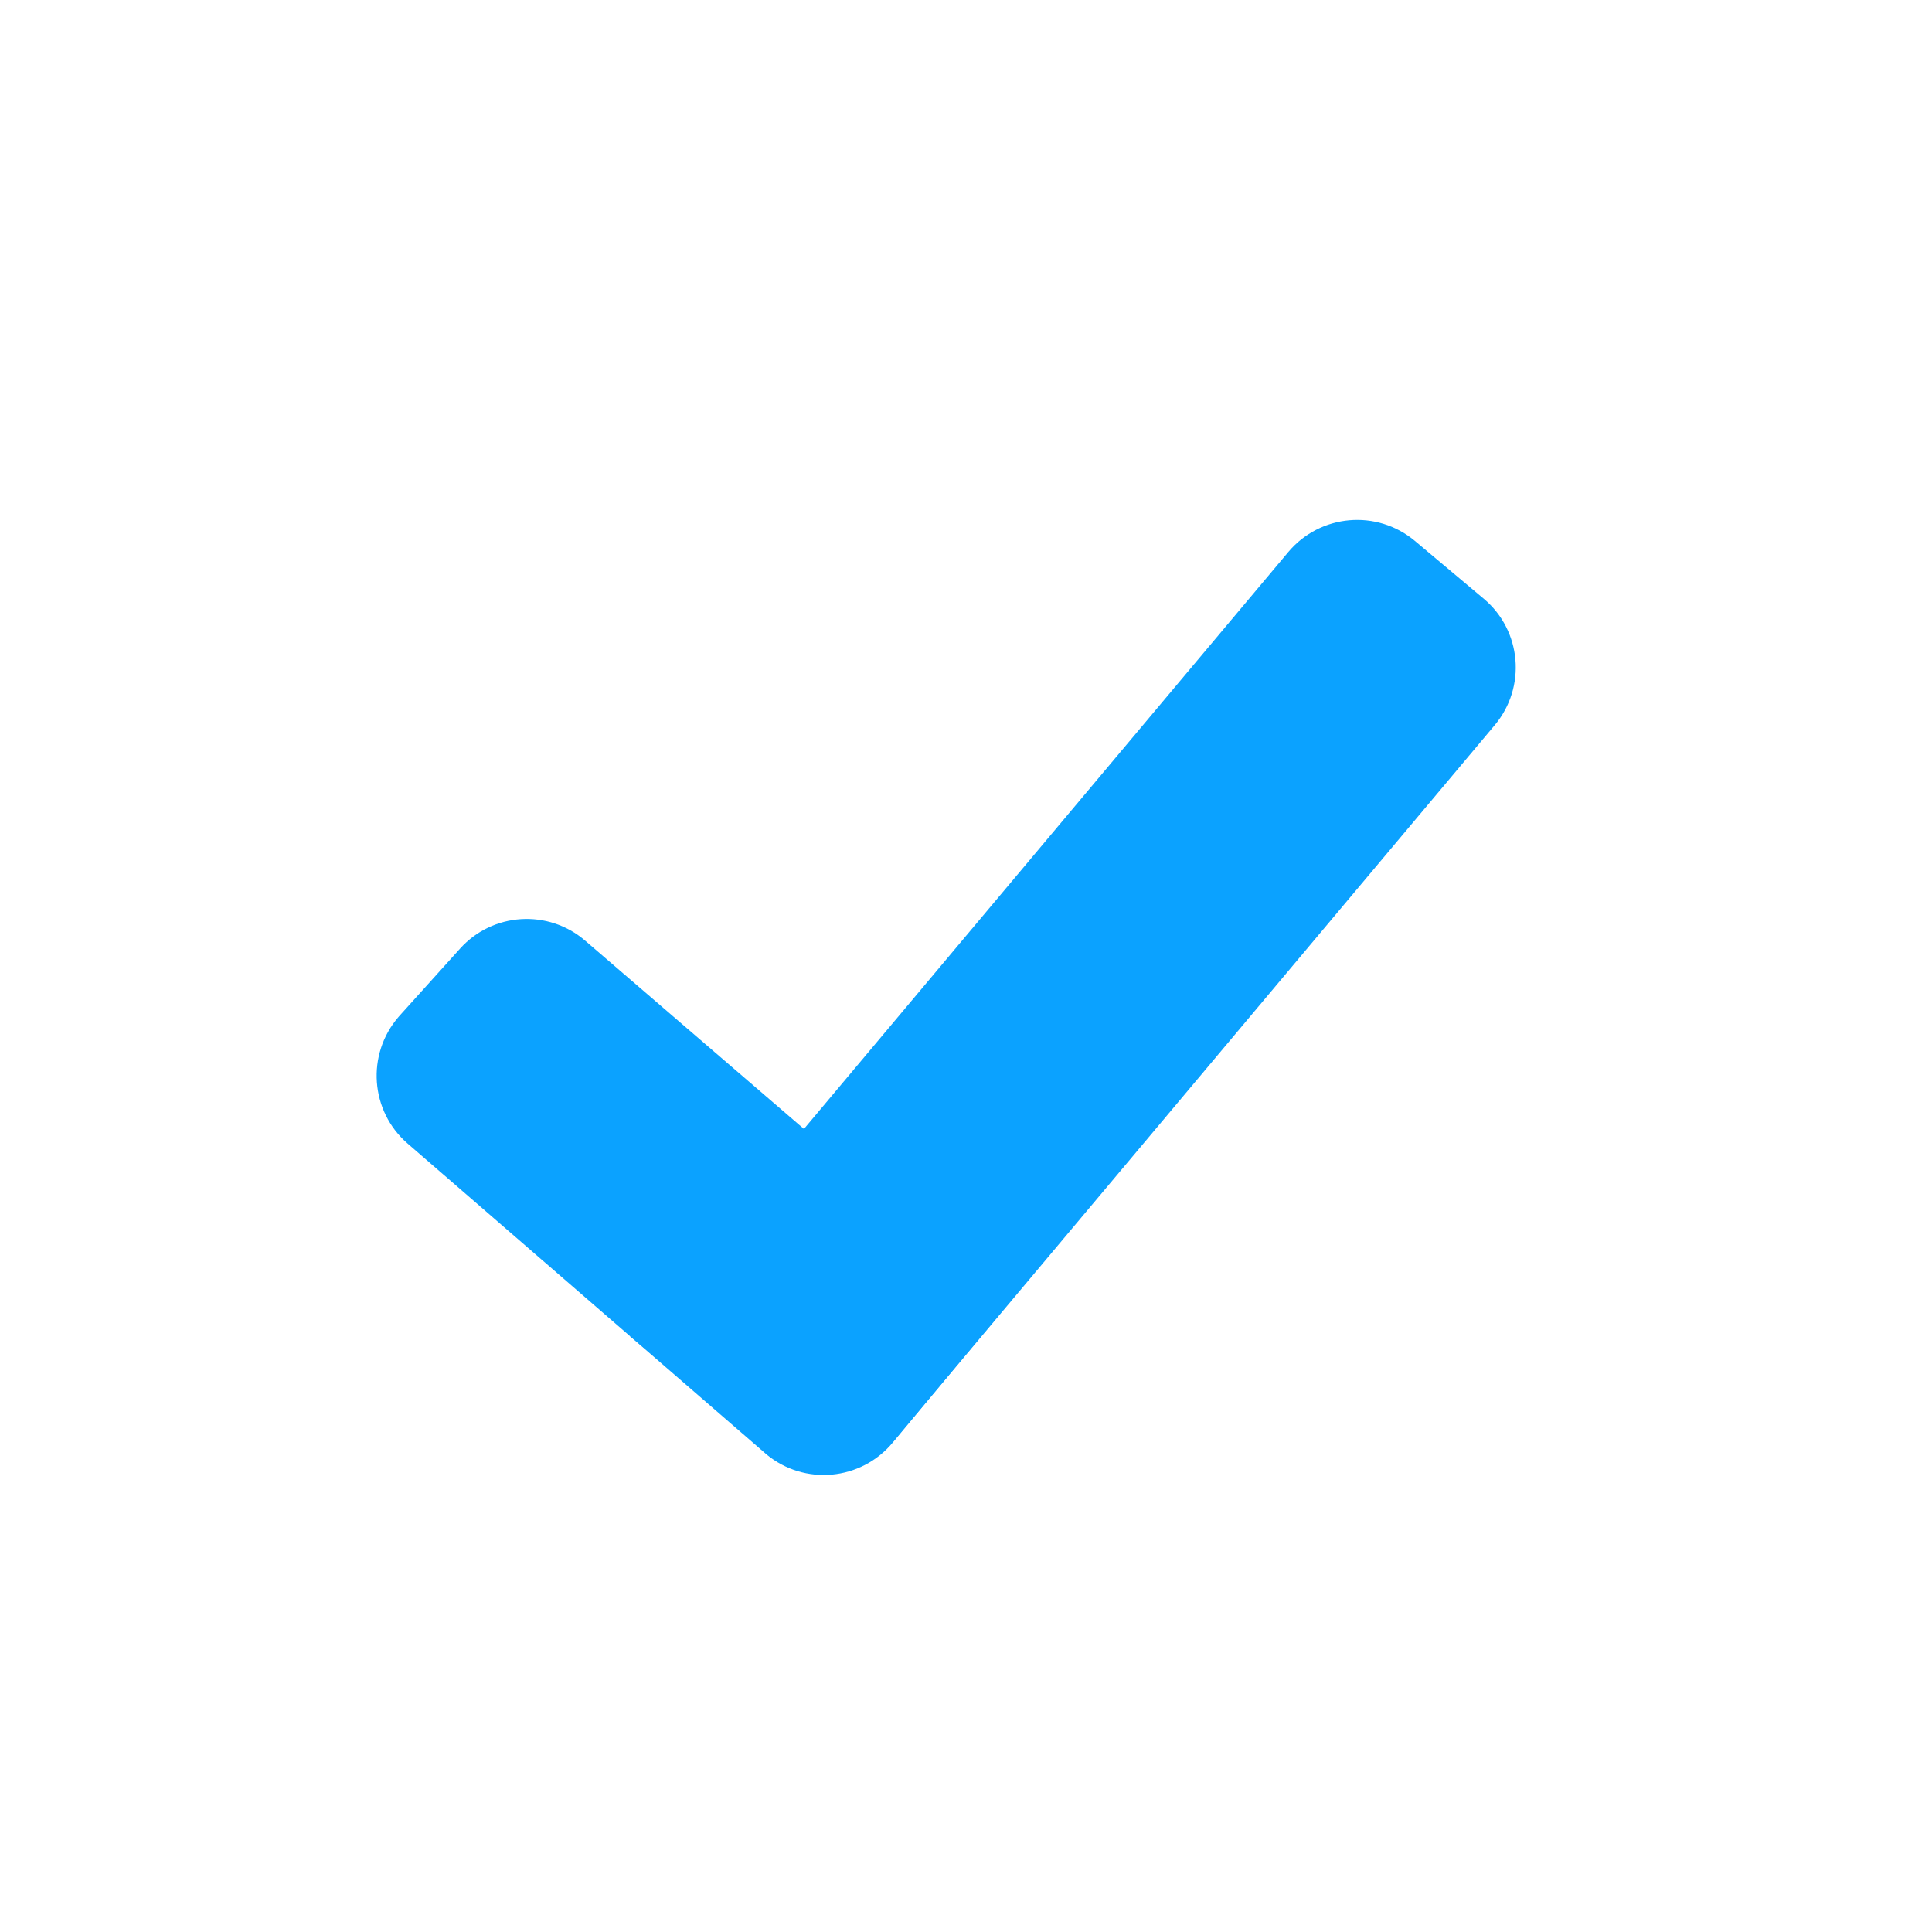
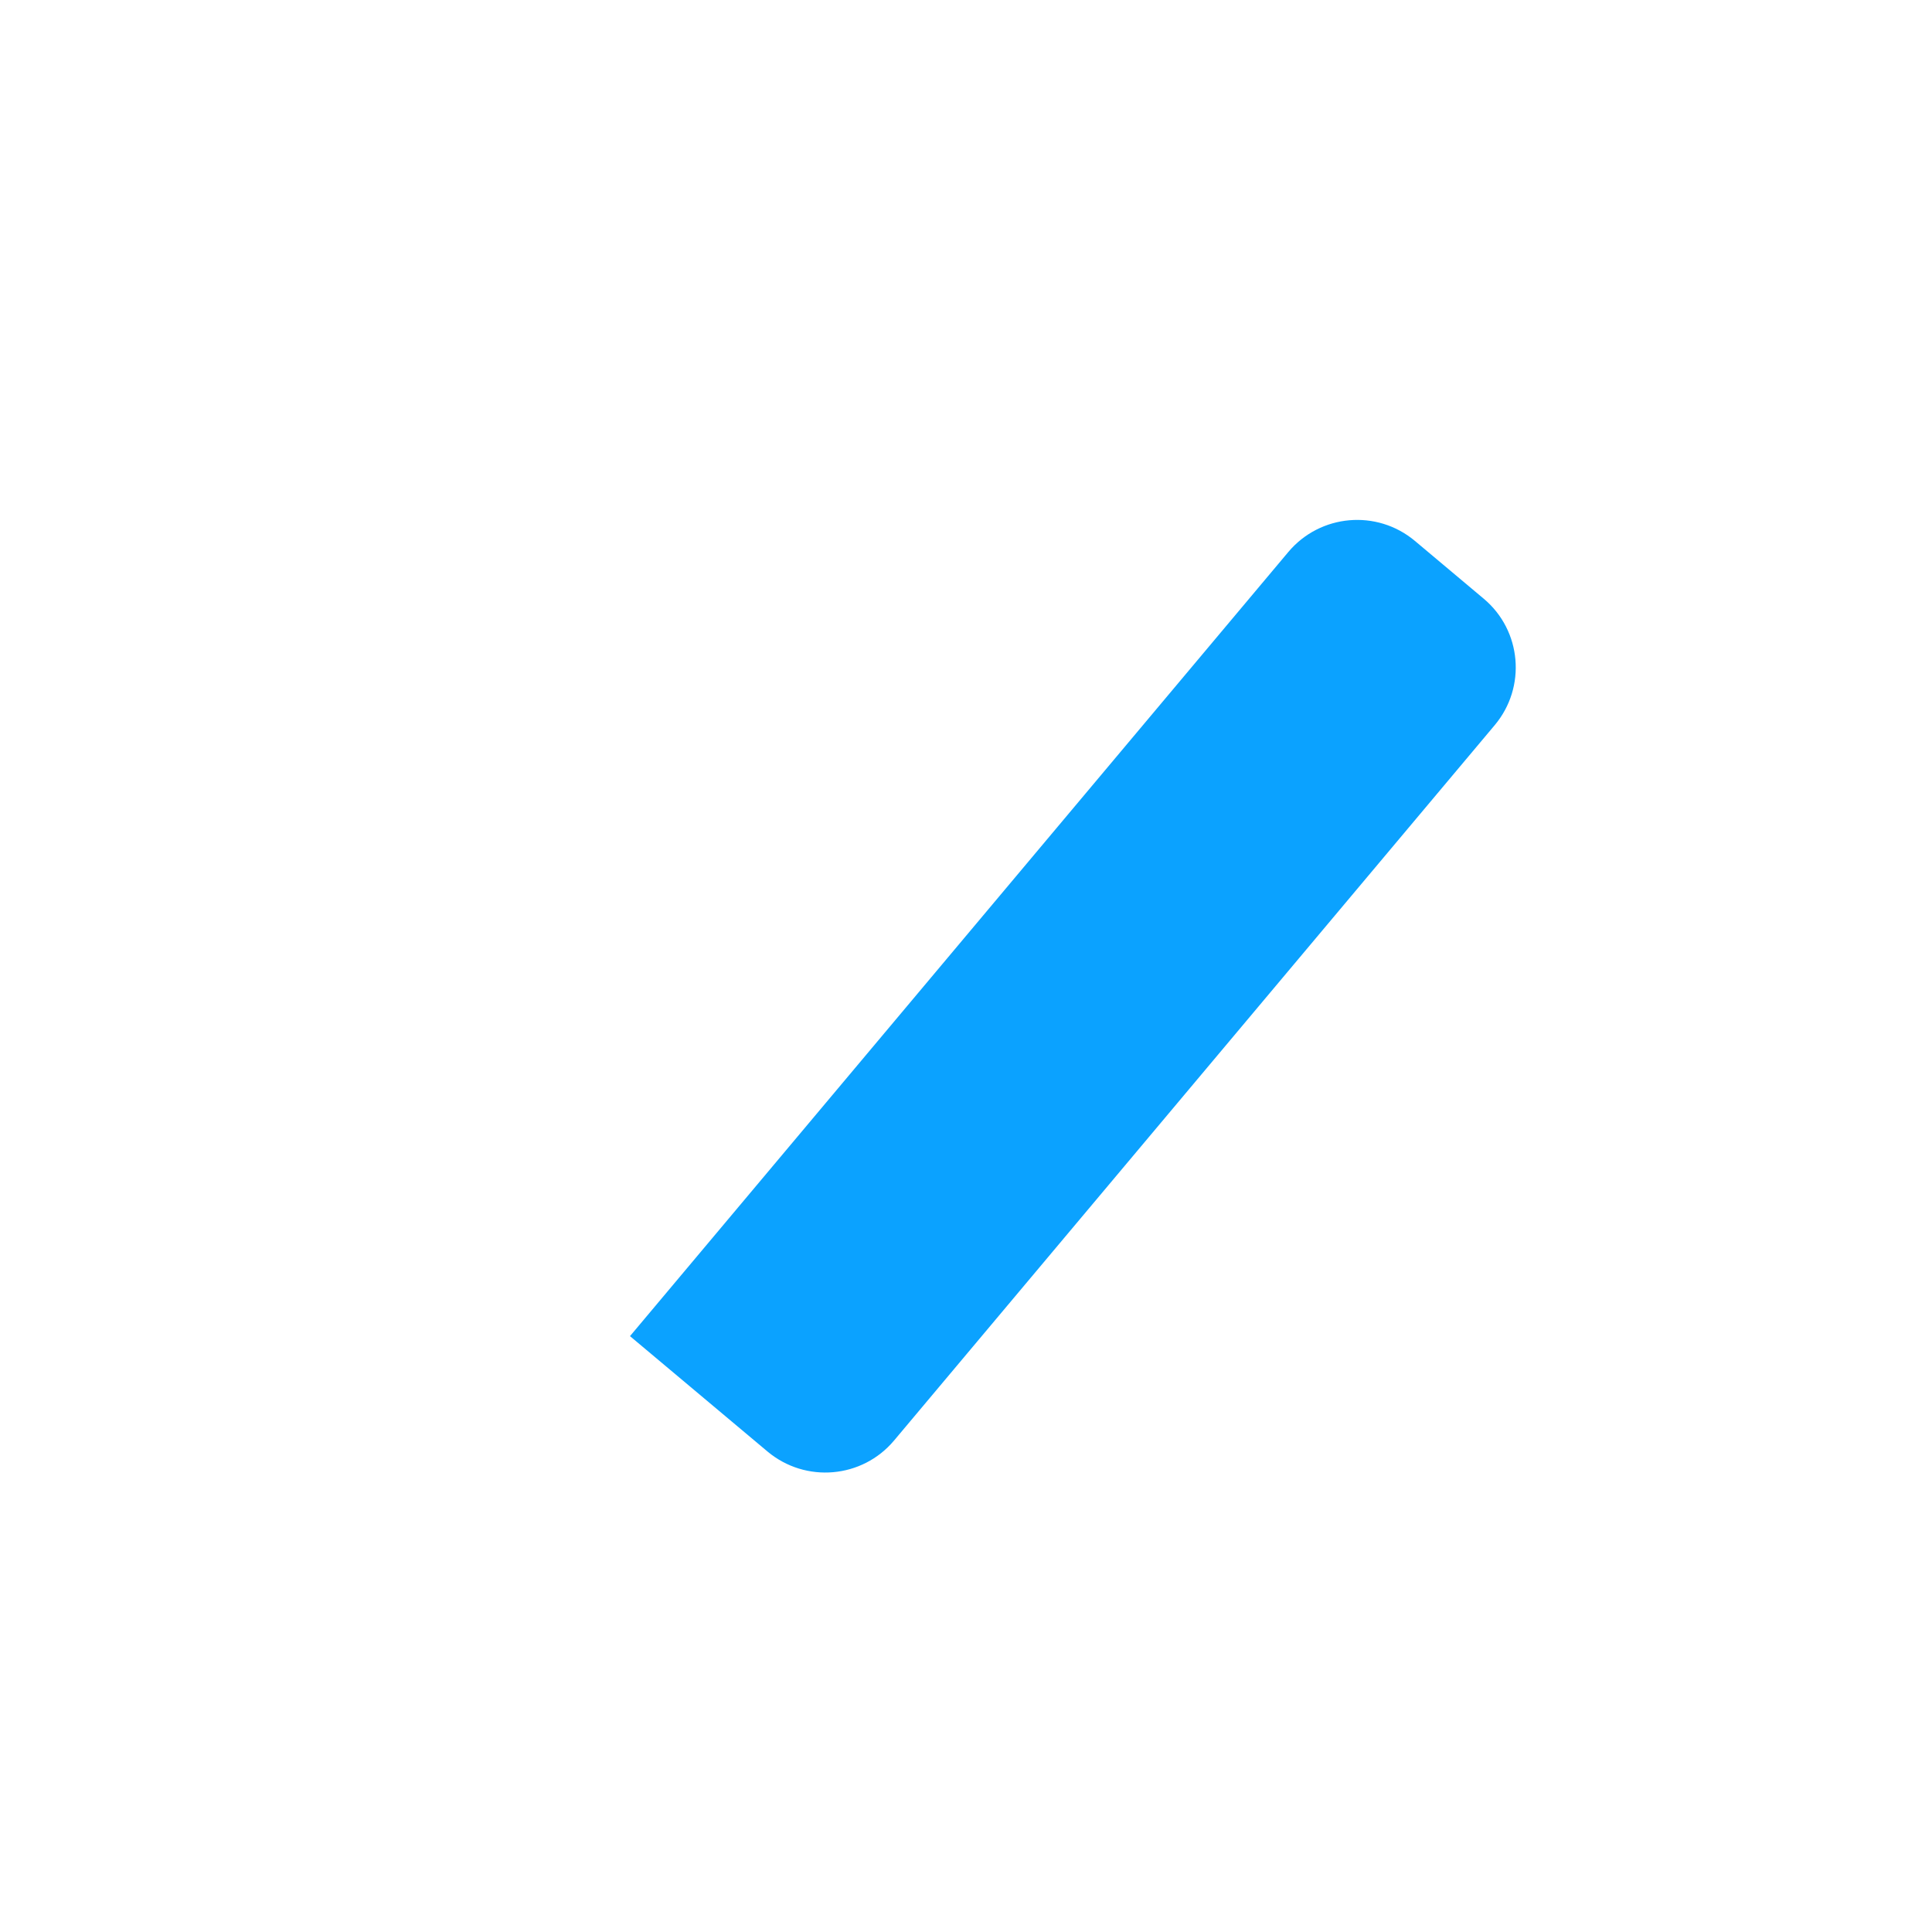
<svg xmlns="http://www.w3.org/2000/svg" width="24" height="24" viewBox="0 0 24 24" fill="none">
  <path fill-rule="evenodd" clip-rule="evenodd" d="M17.576 6.719L18.431 7.437C18.903 7.832 18.964 8.536 18.568 9.008C18.568 9.008 18.568 9.008 18.568 9.008L11.107 17.894C10.711 18.366 10.008 18.427 9.535 18.032L7.826 16.598L16.004 6.857C16.401 6.385 17.104 6.324 17.576 6.719Z" fill="#0BA2FF" />
-   <path fill-rule="evenodd" clip-rule="evenodd" d="M4.965 12.616L5.714 11.785C6.119 11.334 6.811 11.29 7.27 11.686L12.518 16.202L11.09 17.92C10.696 18.394 9.993 18.459 9.519 18.065C9.513 18.06 9.507 18.055 9.502 18.05L5.064 14.206C4.598 13.803 4.548 13.098 4.951 12.632C4.956 12.627 4.96 12.622 4.965 12.616Z" fill="#0BA2FF" />
</svg>